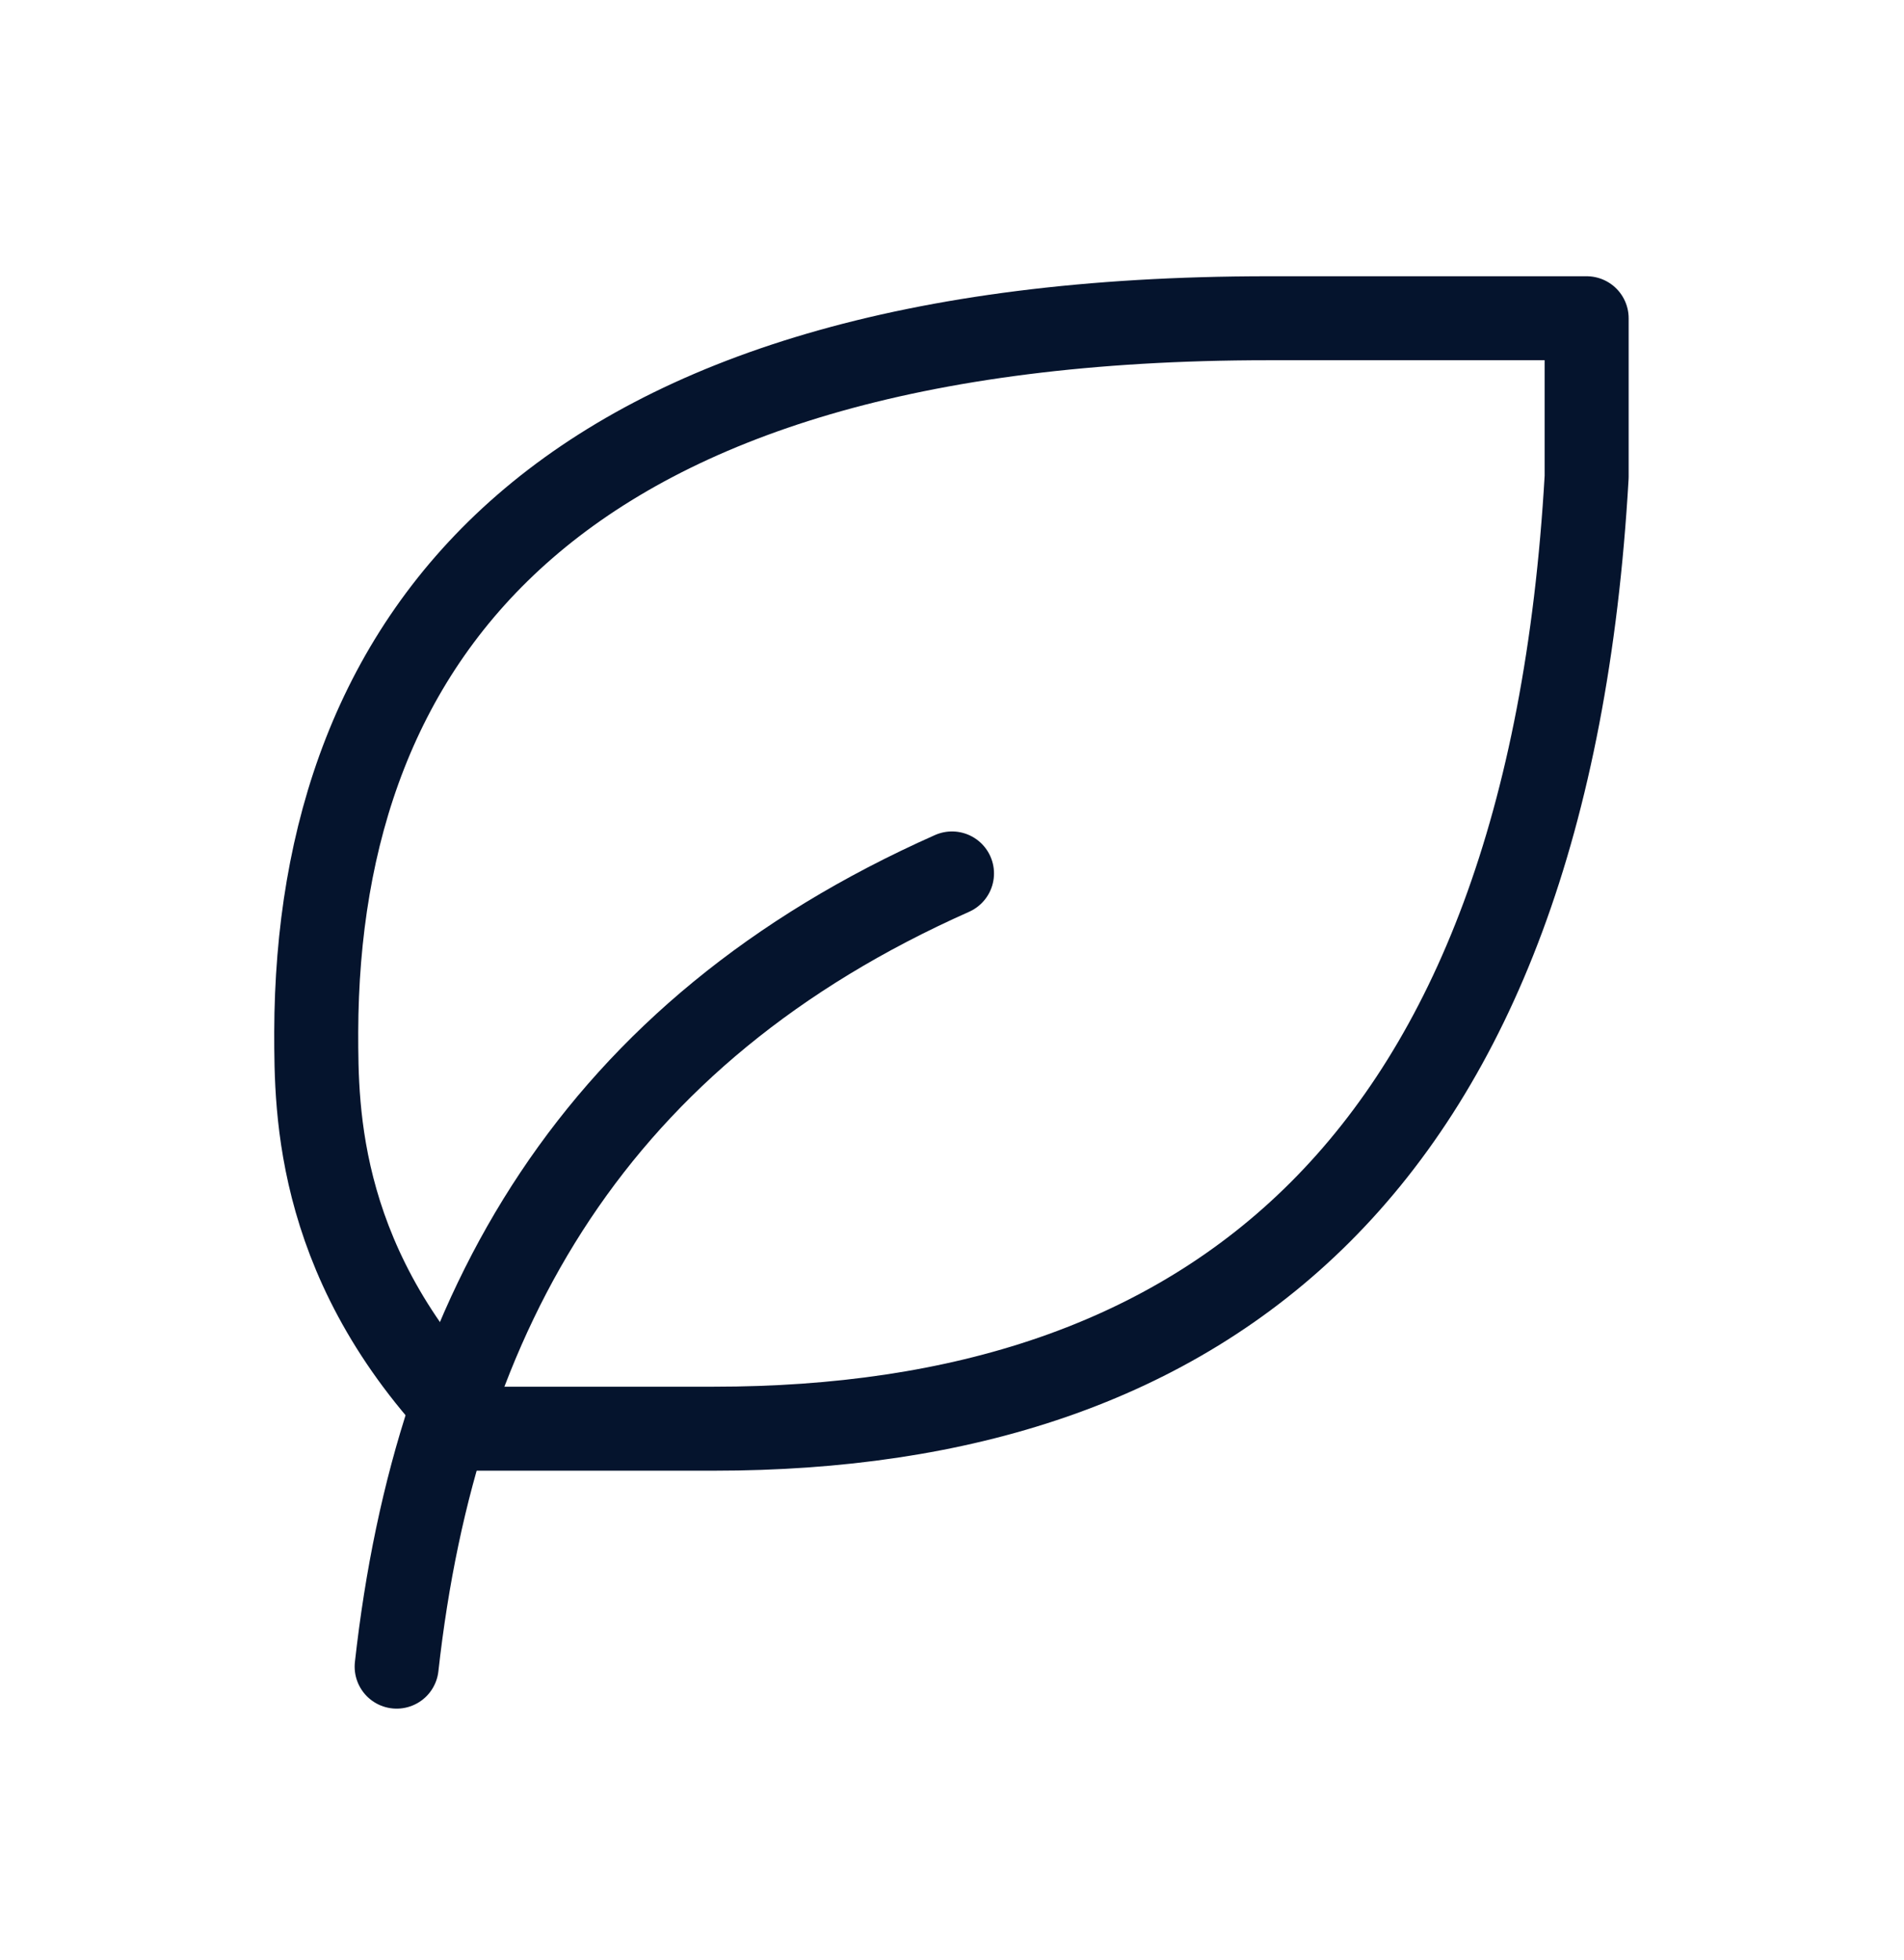
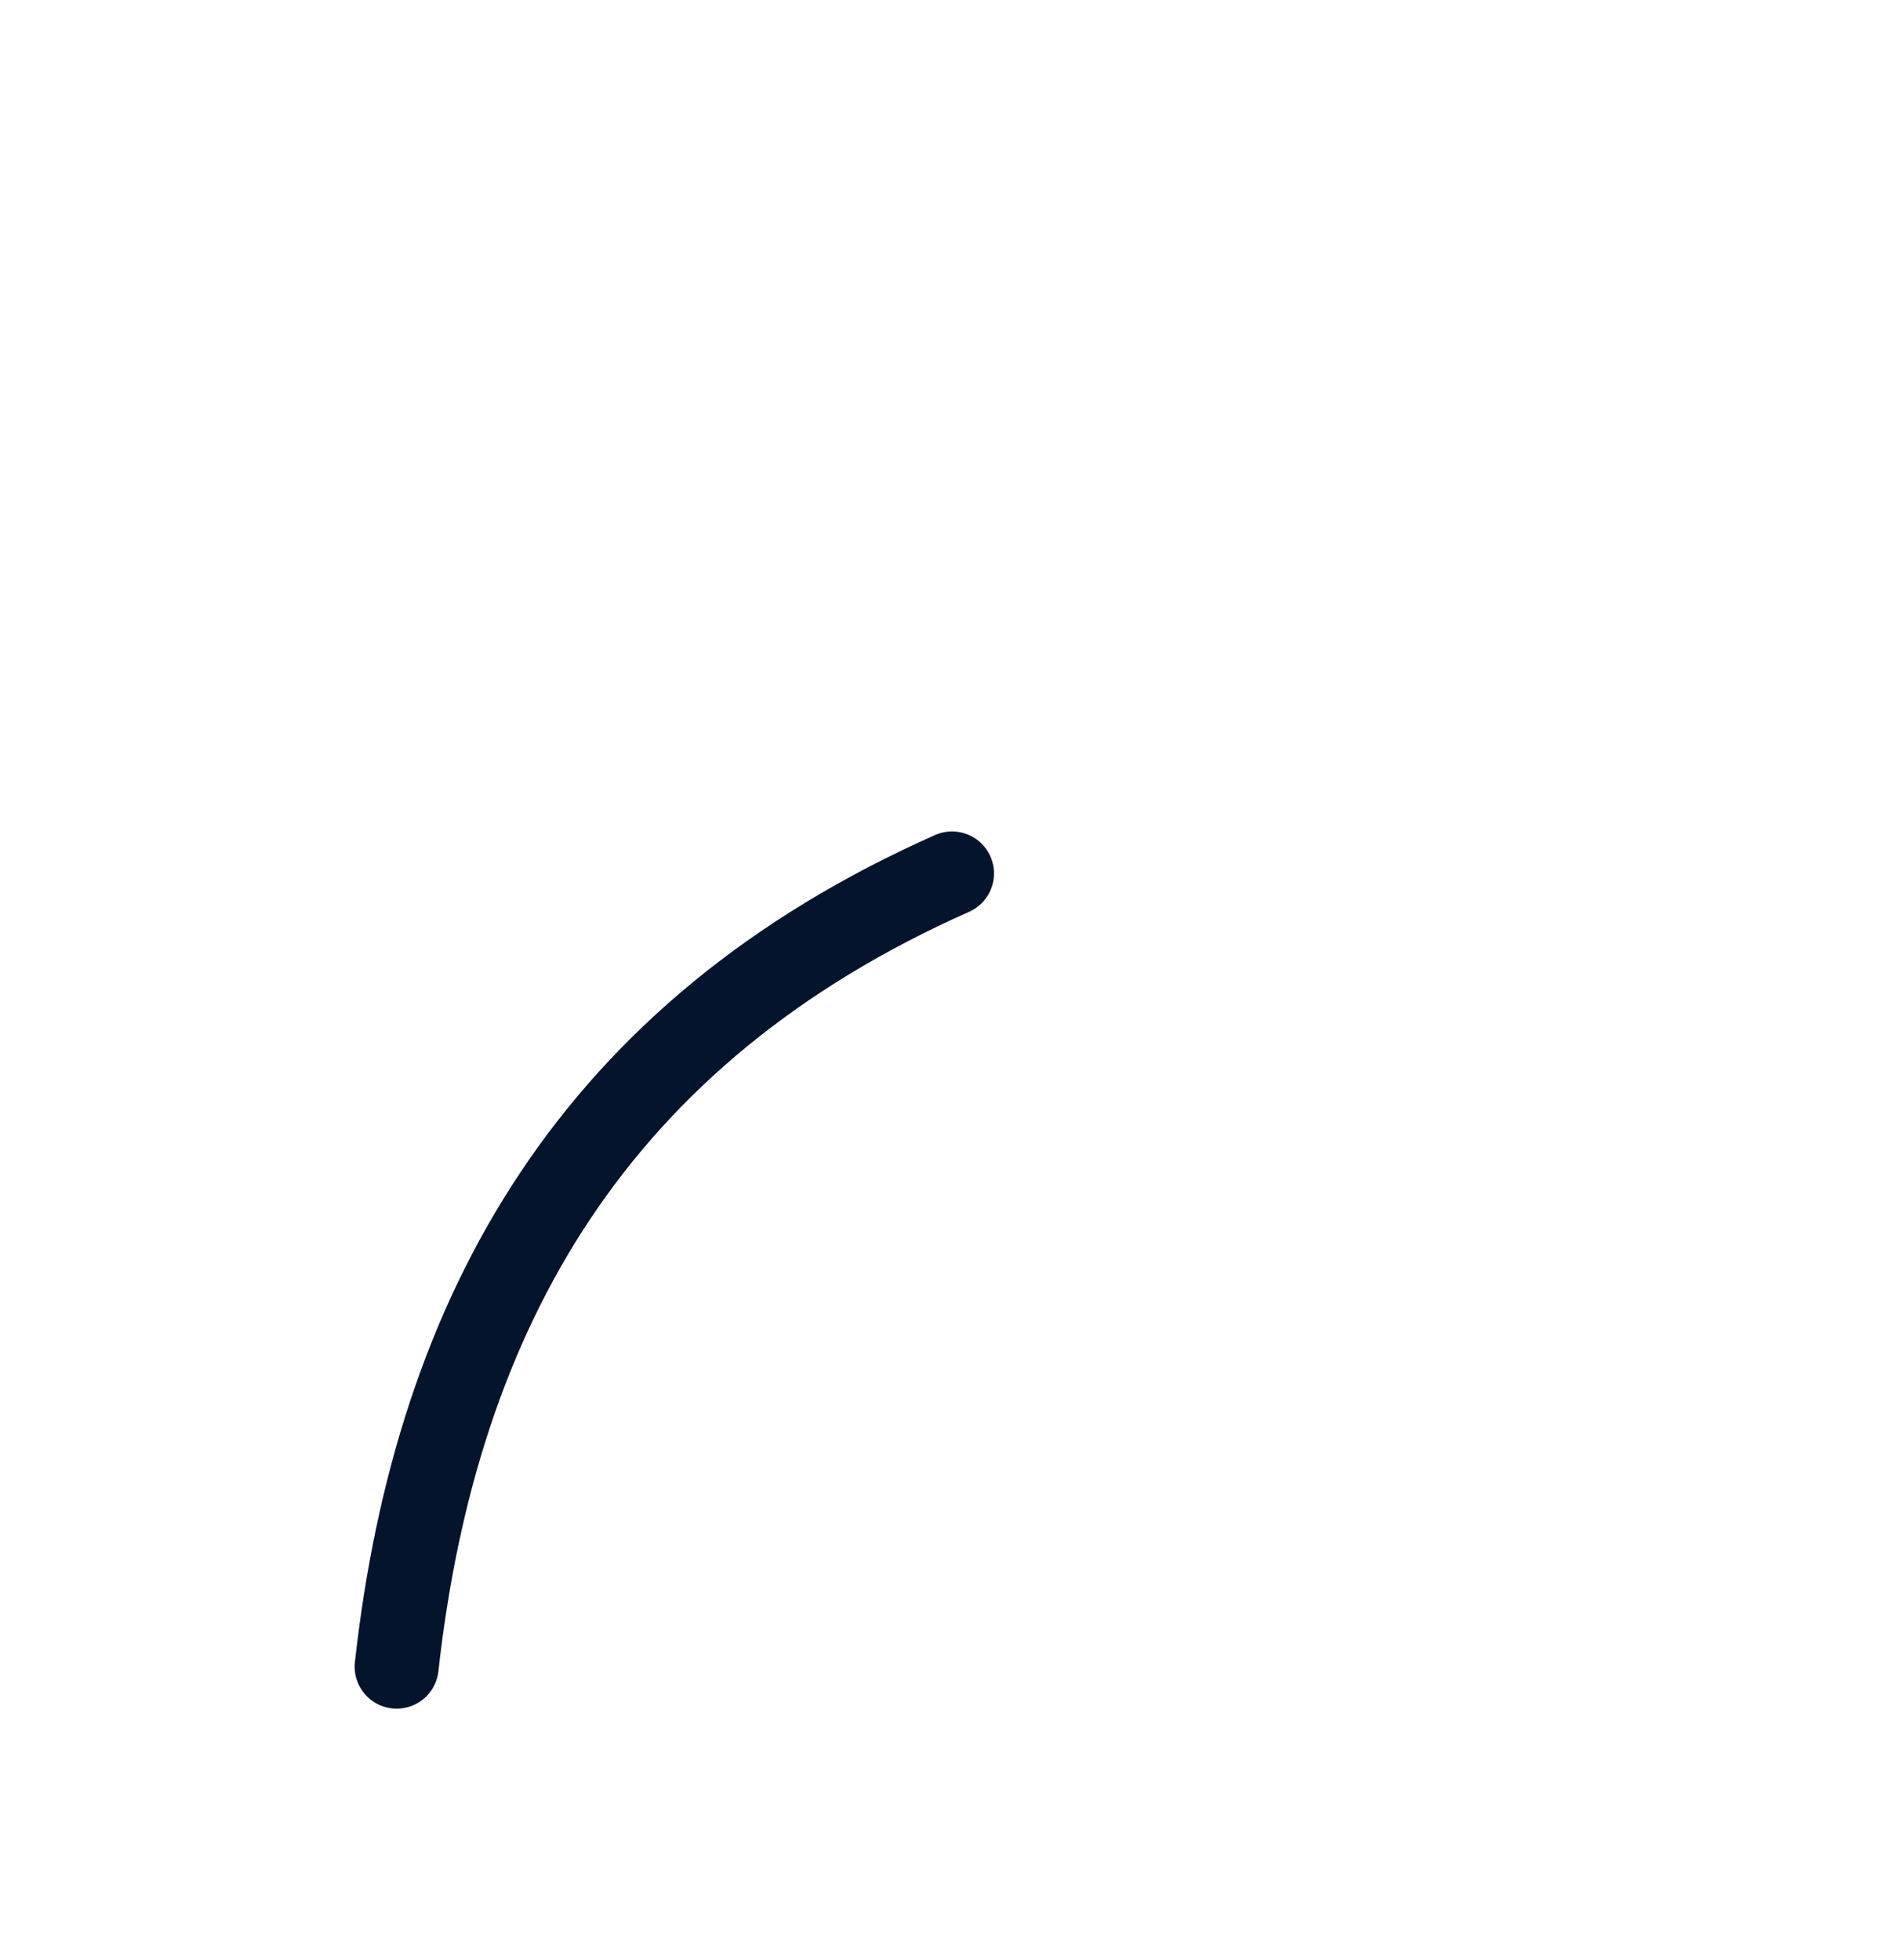
<svg xmlns="http://www.w3.org/2000/svg" width="34" height="35" viewBox="0 0 34 35" fill="none">
  <g clip-path="url(#clip0_4000_14578)">
    <path d="M7.083 29.767C7.792 23.392 10.625 18.434 17 15.6" stroke="#05142D" stroke-width="1.5" stroke-linecap="round" stroke-linejoin="round" />
-     <path d="M12.75 25.517C21.559 25.517 27.625 20.859 28.333 8.517V5.684H22.647C9.897 5.684 5.667 11.351 5.647 18.434C5.647 19.851 5.647 22.684 8.48 25.517H12.73H12.75Z" stroke="#05142D" stroke-width="1.5" stroke-linecap="round" stroke-linejoin="round" />
  </g>
  <defs>
    <clipPath id="clip0_4000_14578">
      <rect width="34" height="34" fill="white" transform="translate(0 0.017)" />
    </clipPath>
  </defs>
</svg>